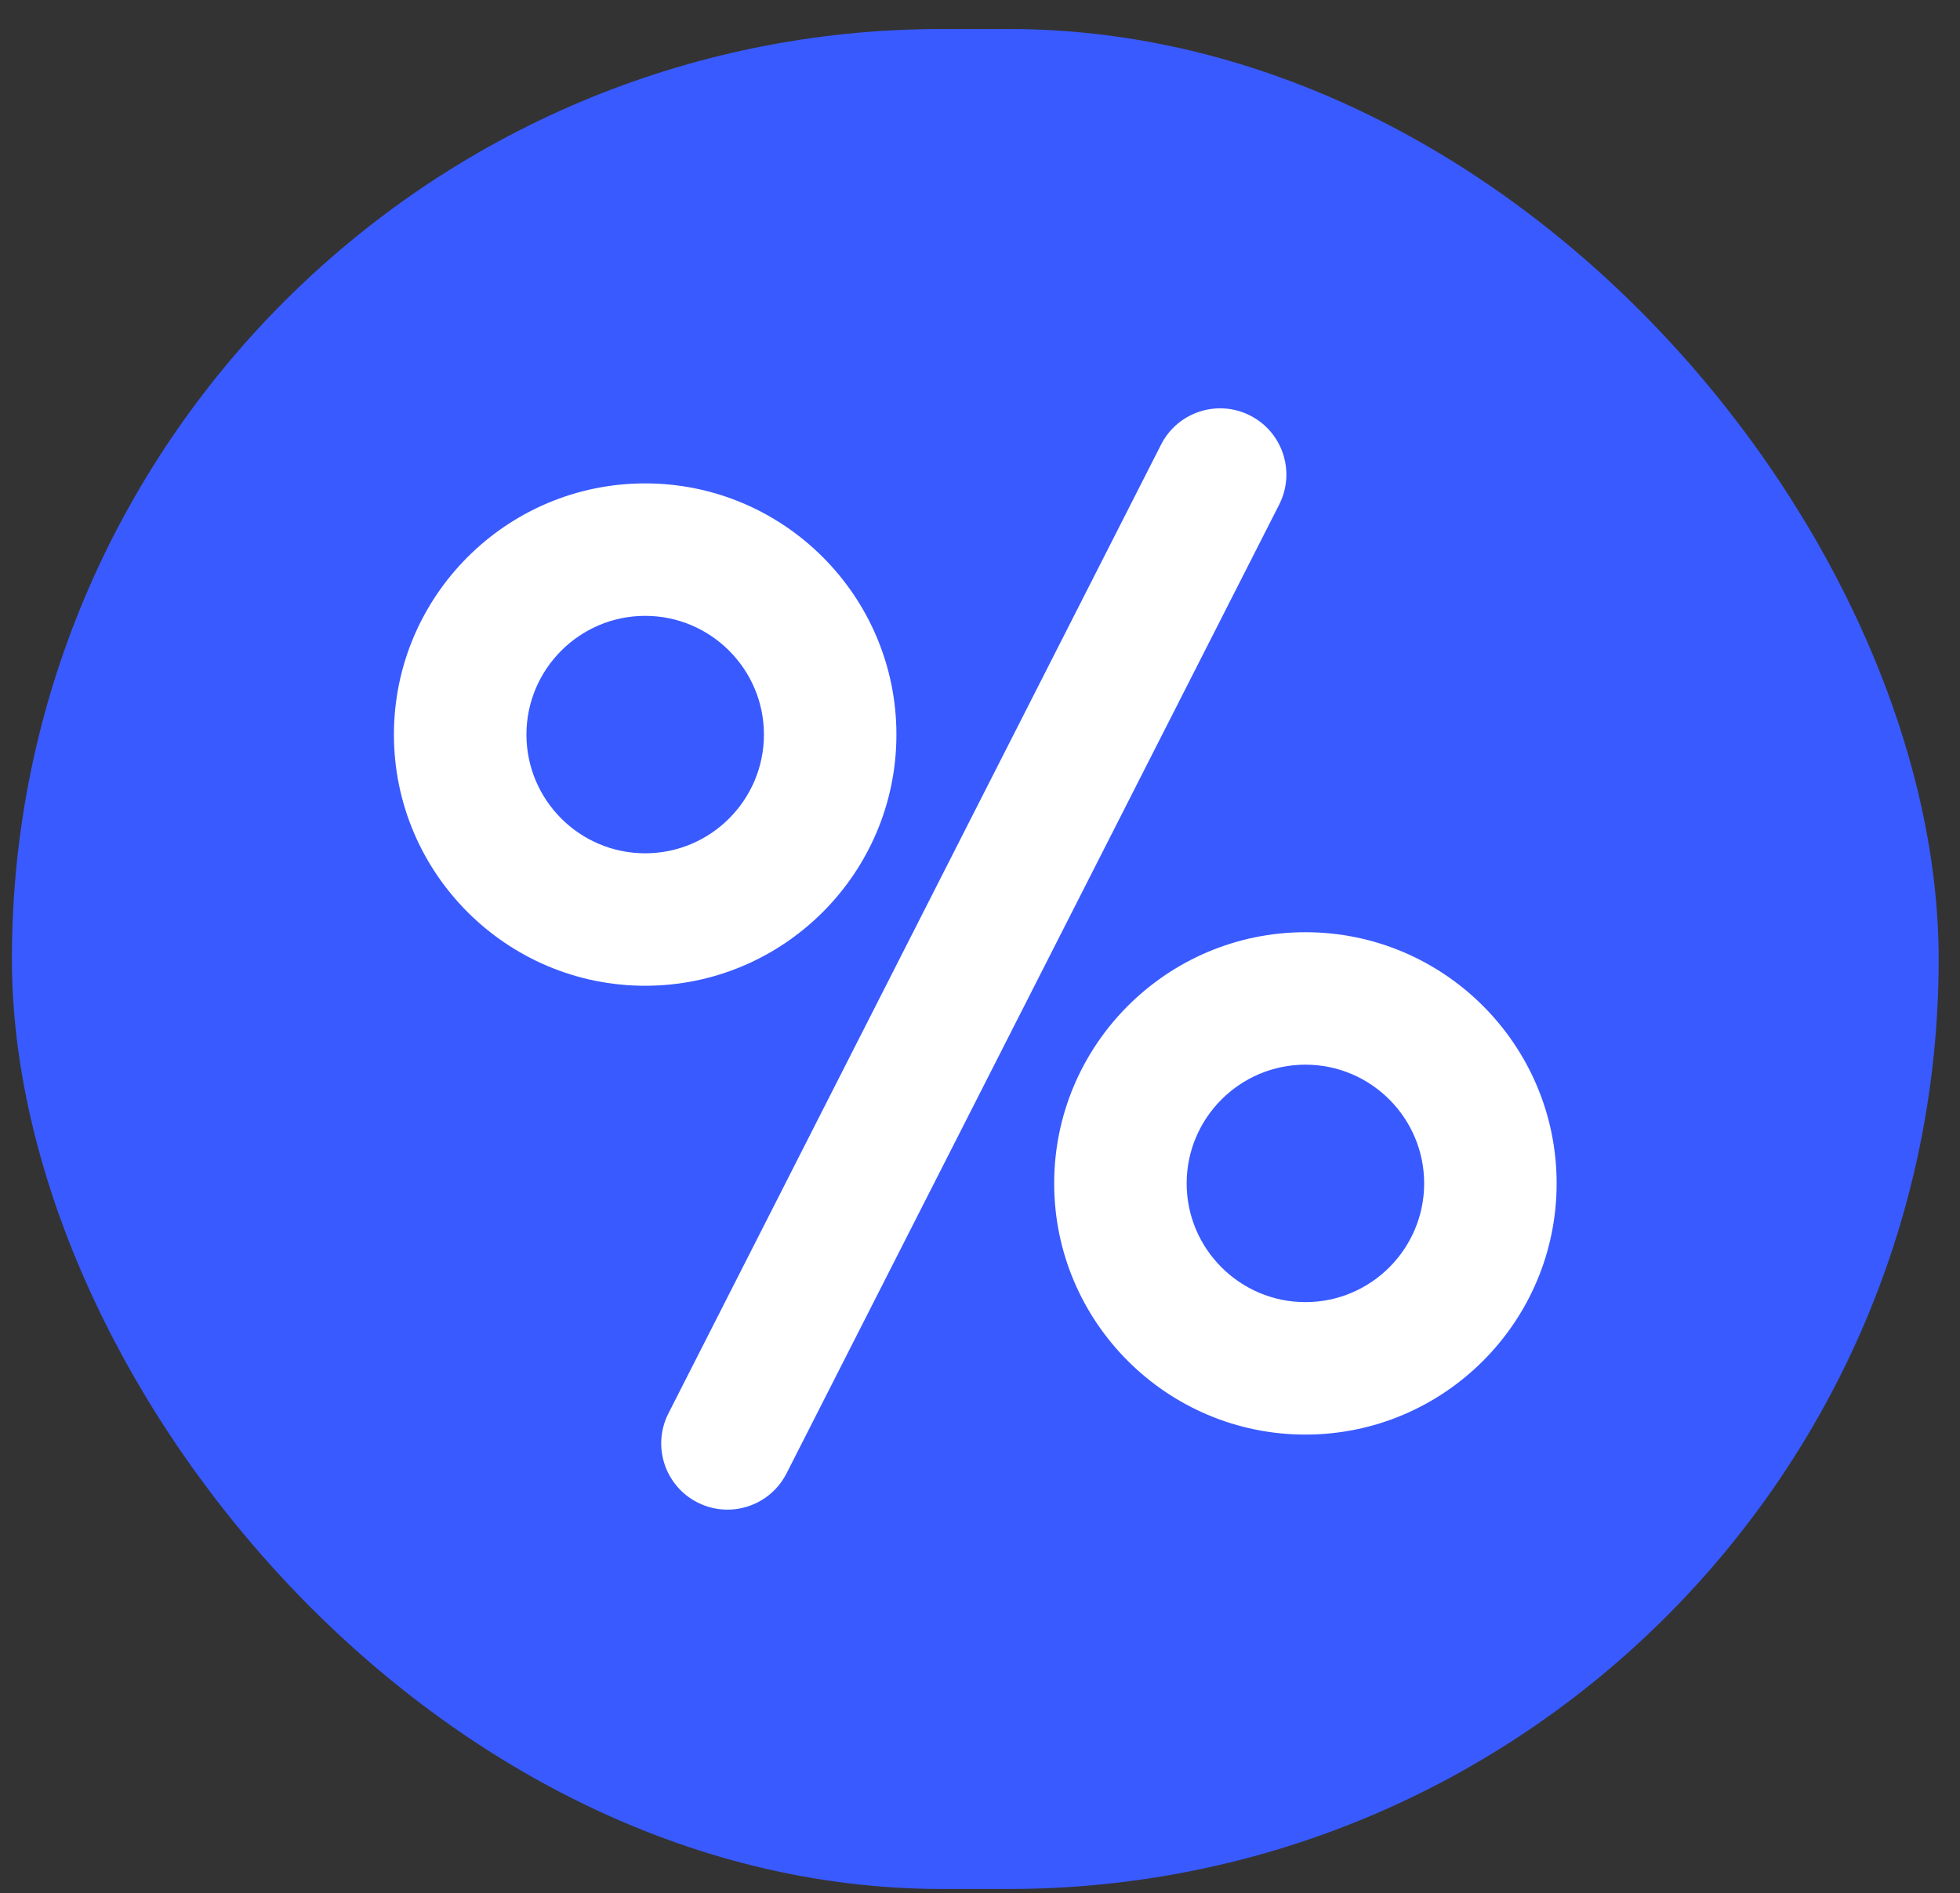
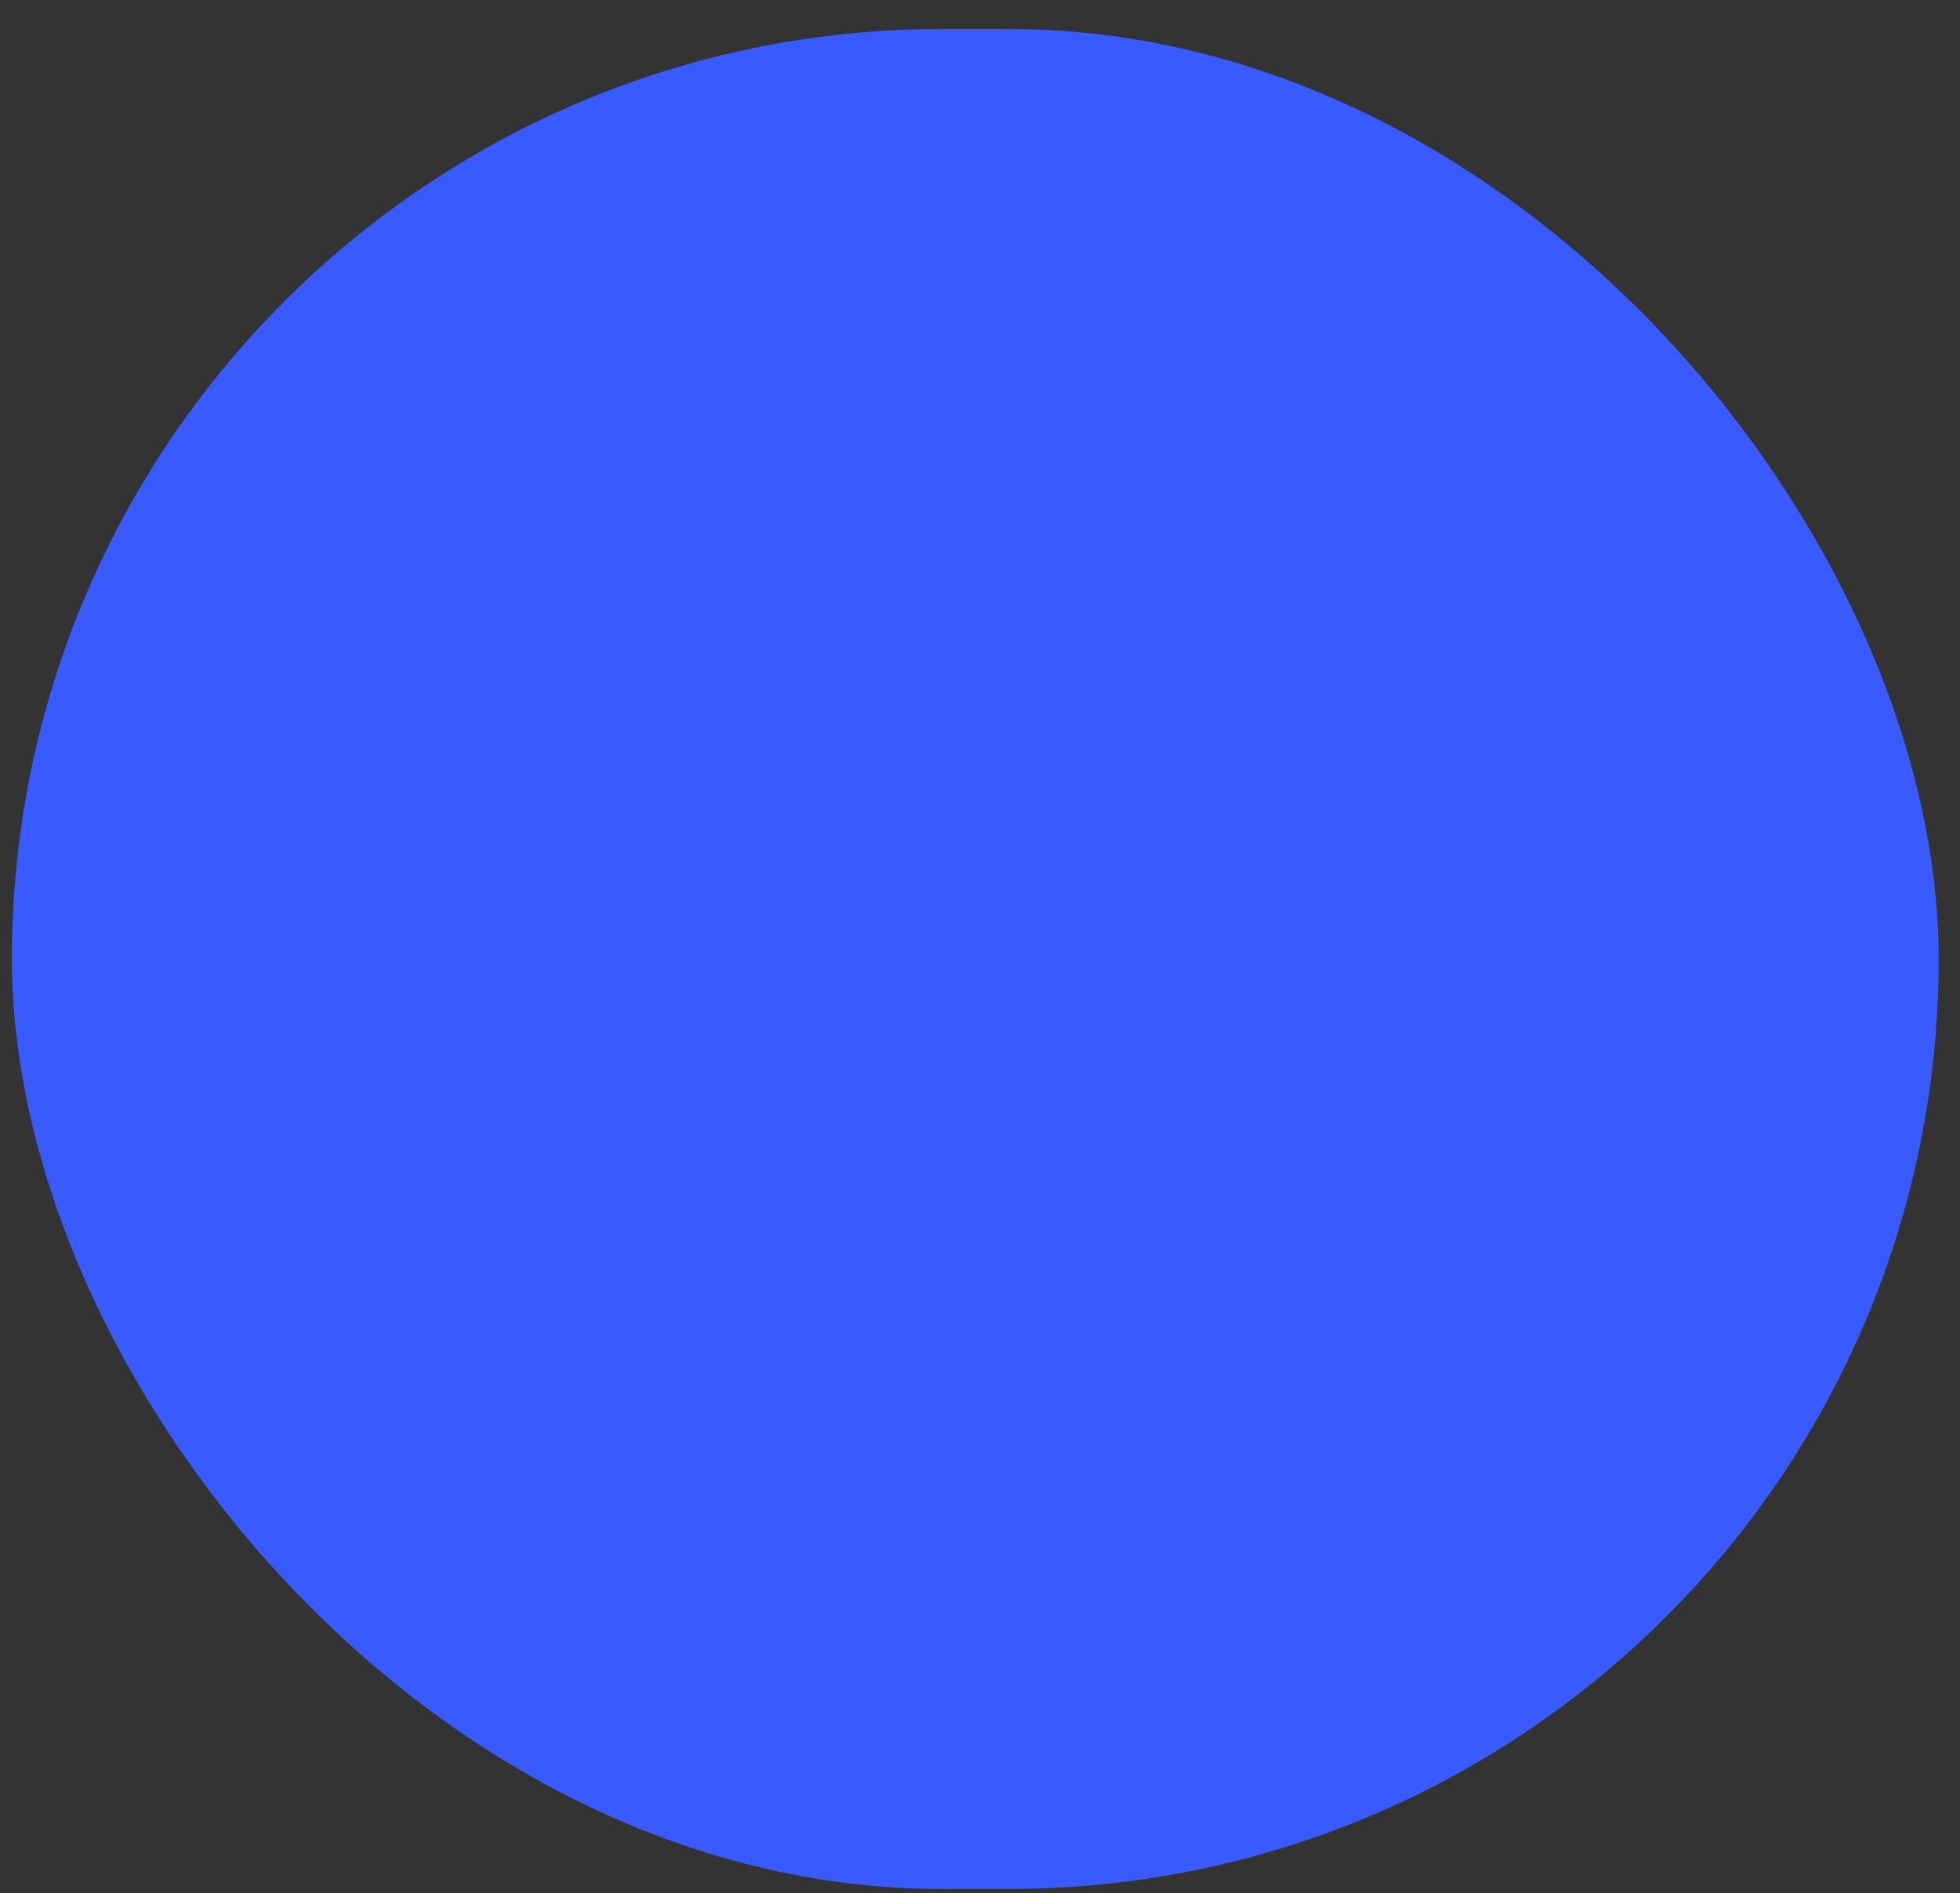
<svg xmlns="http://www.w3.org/2000/svg" width="59" height="57" viewBox="0 0 59 57" fill="none">
  <rect x="0" y="0" width="59" height="57" fill="#333333" stroke="none" />
  <rect x="0.358" y="0.873" width="58" height="56" rx="28" fill="#395AFF" />
-   <path d="M37.632 12.511C36.651 12.012 35.45 12.403 34.951 13.385L20.121 42.554C19.622 43.536 20.013 44.736 20.995 45.235C21.284 45.382 21.593 45.452 21.897 45.452C22.623 45.452 23.324 45.054 23.676 44.361L38.506 15.192C39.005 14.211 38.614 13.01 37.632 12.511Z" fill="white" />
-   <path d="M26.984 22.117C26.984 17.947 23.591 14.554 19.421 14.554C15.251 14.554 11.858 17.947 11.858 22.117C11.858 26.287 15.251 29.679 19.421 29.679C23.591 29.679 26.984 26.287 26.984 22.117ZM19.421 25.691C17.45 25.691 15.847 24.088 15.847 22.117C15.847 20.146 17.45 18.542 19.421 18.542C21.392 18.542 22.996 20.145 22.996 22.117C22.995 24.088 21.392 25.691 19.421 25.691Z" fill="white" />
-   <path d="M39.296 28.067C35.126 28.067 31.733 31.46 31.733 35.63C31.733 39.8 35.125 43.192 39.296 43.192C43.466 43.192 46.858 39.8 46.858 35.63C46.858 31.46 43.466 28.067 39.296 28.067ZM39.296 39.204C37.325 39.204 35.721 37.6 35.721 35.63C35.721 33.659 37.325 32.055 39.296 32.055C41.267 32.055 42.87 33.659 42.87 35.63C42.87 37.6 41.267 39.204 39.296 39.204Z" fill="white" />
</svg>